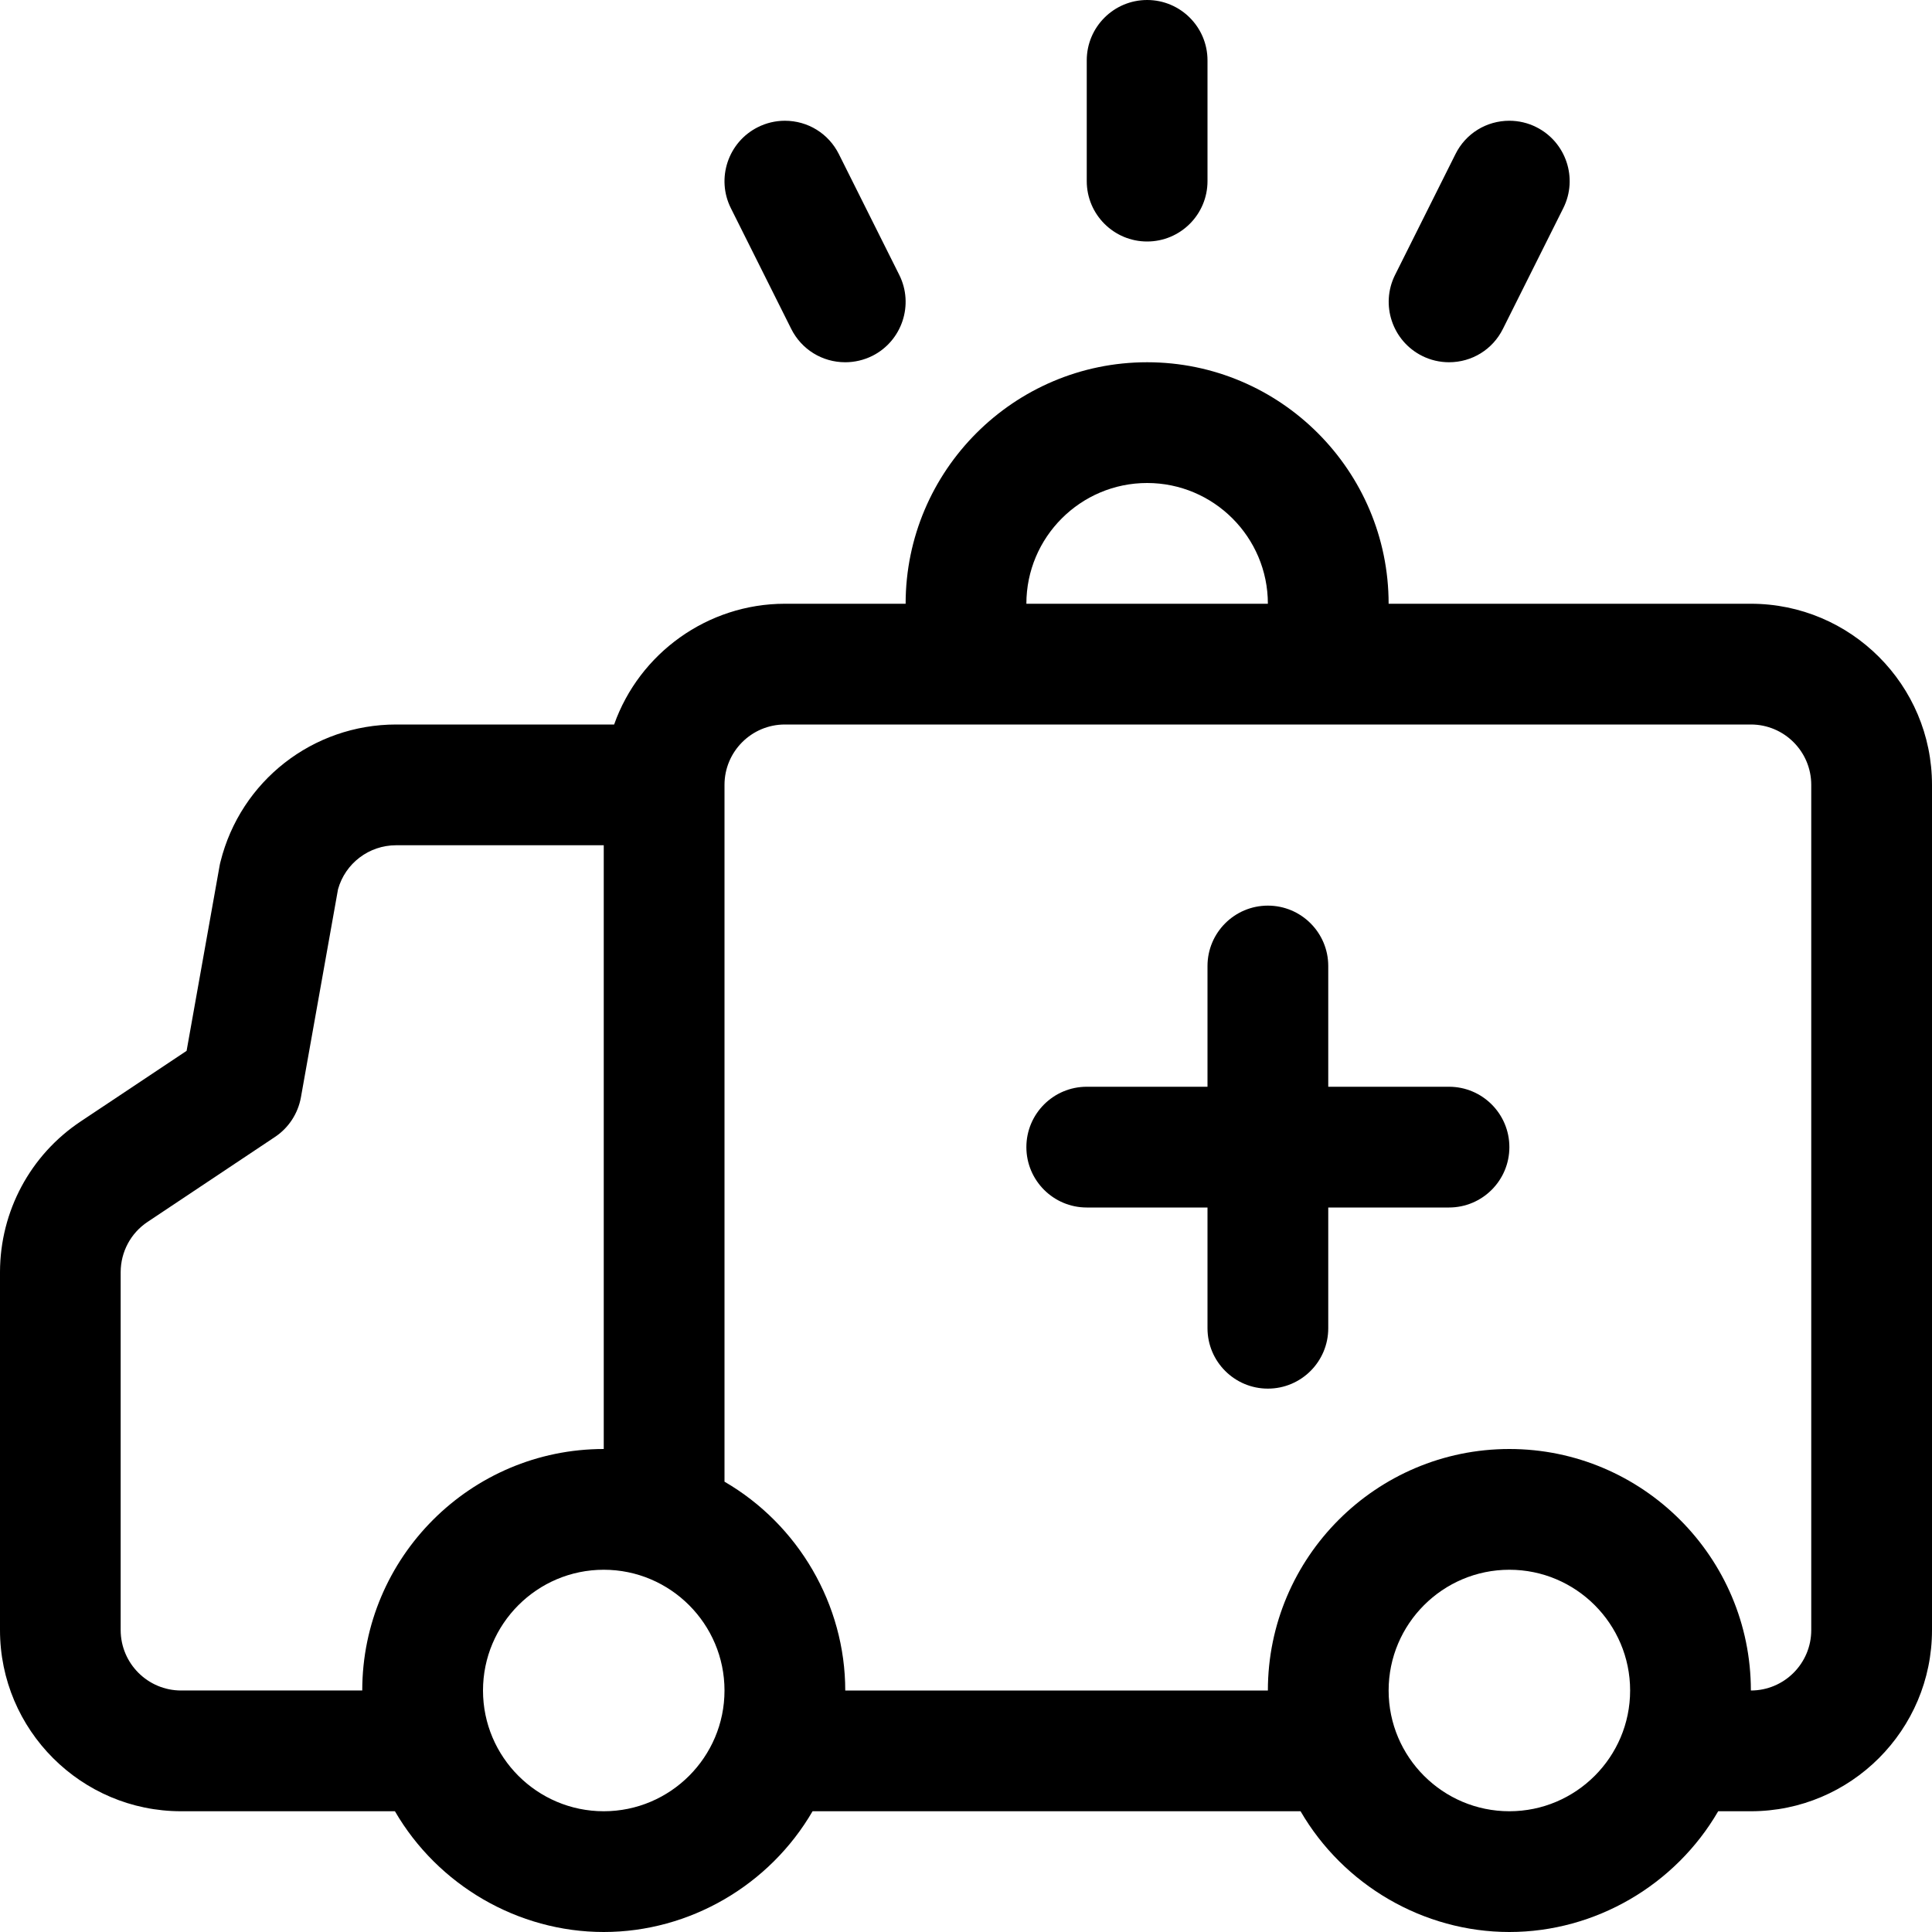
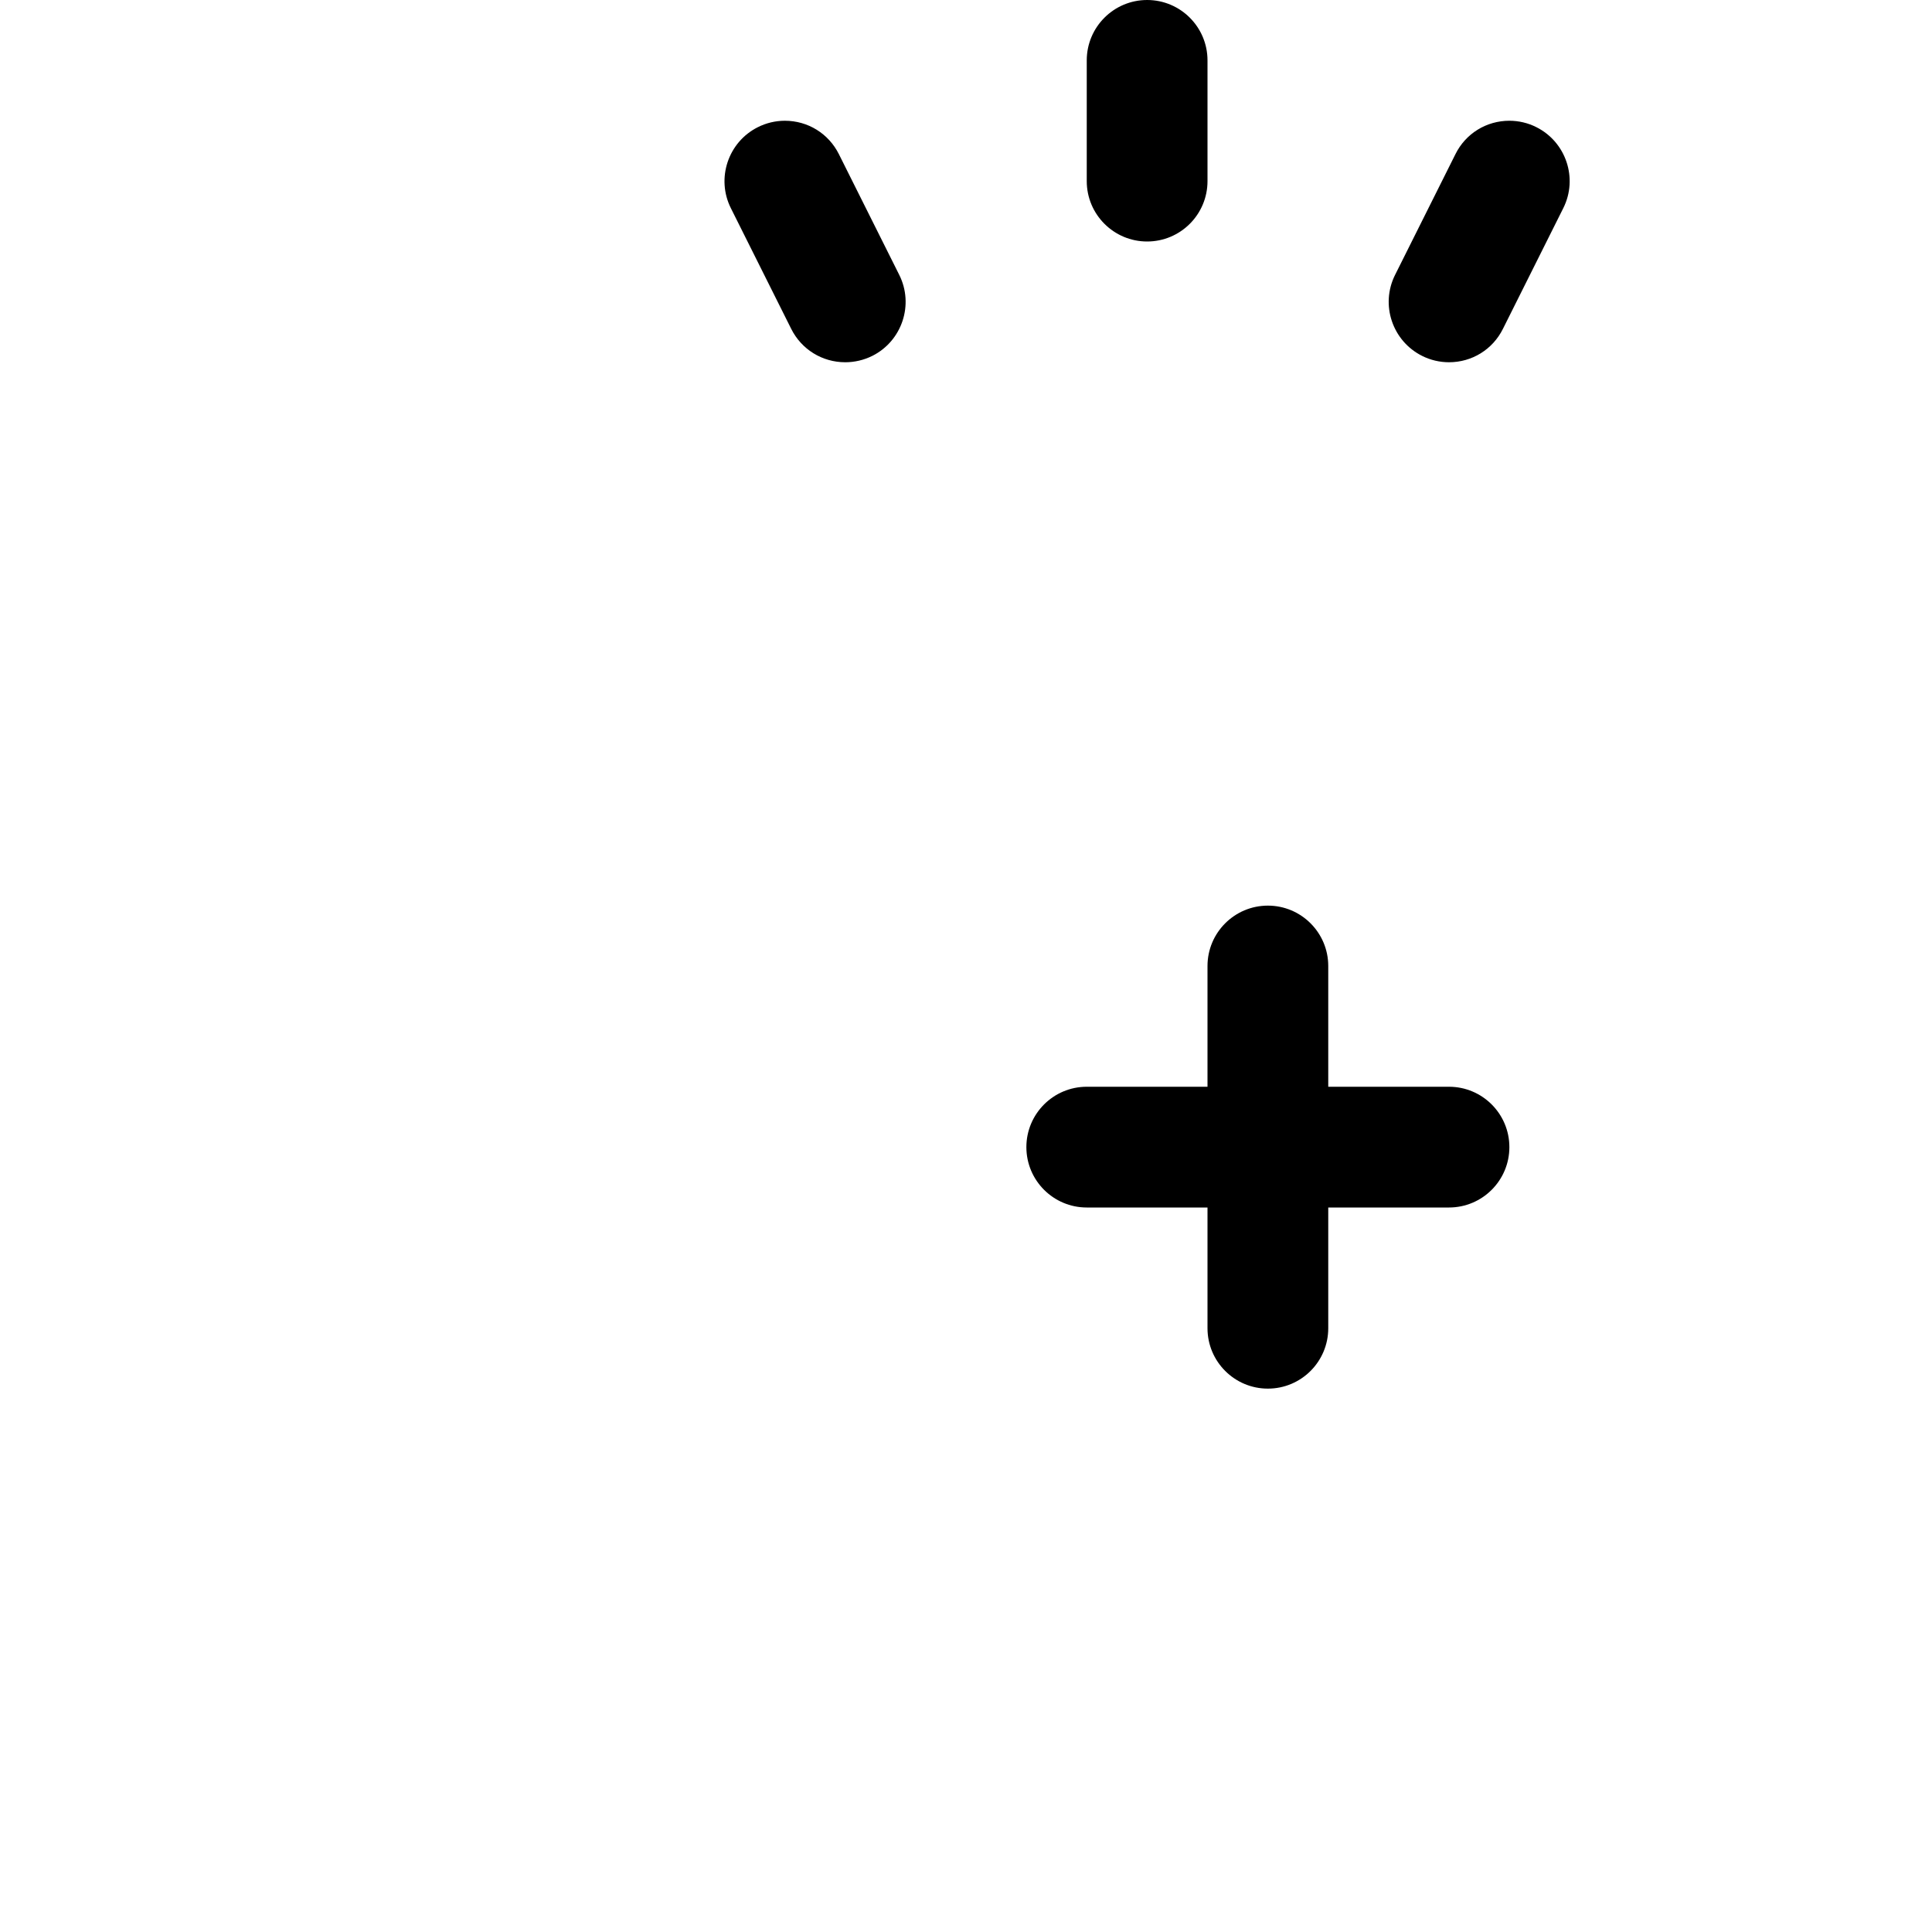
<svg xmlns="http://www.w3.org/2000/svg" viewBox="0 0 24 24">
-   <path d="M18.75 24c-1.067 0-2.061-.582-2.594-1.5h-6.062C9.561 23.418 8.567 24 7.5 24s-2.061-.582-2.594-1.5H2.25C1.009 22.5 0 21.491 0 20.25V15.8c.002-.753.376-1.452 1.002-1.869l1.316-.877.41-2.299c.003-.016.006-.033.011-.05C2.989 9.701 3.887 9 4.921 9h2.708c.313-.885 1.161-1.5 2.121-1.5h1.5c0-1.654 1.346-3 3-3s3 1.346 3 3h4.5C22.991 7.5 24 8.509 24 9.75v10.5c0 1.241-1.009 2.25-2.25 2.25h-.406c-.533.918-1.527 1.5-2.594 1.5zm0-4.5c-.827 0-1.5.673-1.5 1.5s.673 1.5 1.5 1.5 1.5-.673 1.5-1.5-.673-1.5-1.5-1.5zm-11.25 0c-.827 0-1.5.673-1.5 1.5s.673 1.5 1.5 1.5S9 21.827 9 21s-.673-1.5-1.5-1.5zM21.75 21c.414 0 .75-.336.75-.75V9.75c0-.414-.336-.75-.75-.75h-12c-.414 0-.75.336-.75.75v8.656c.918.533 1.5 1.527 1.5 2.594h5.25c0-1.654 1.346-3 3-3s3 1.346 3 3zM3.738 13.632c-.036.2-.153.38-.323.492l-1.582 1.055c-.209.139-.333.372-.334.623v4.448c.001.414.337.75.751.75H4.5c0-1.654 1.346-3 3-3v-7.5H4.921c-.337 0-.632.224-.722.547l-.461 2.585zM15.75 7.5c0-.827-.673-1.5-1.5-1.5s-1.5.673-1.5 1.5h3z" />
  <path d="M15.75 17.25c-.414 0-.75-.336-.75-.75V15h-1.5c-.414 0-.75-.336-.75-.75s.336-.75.75-.75H15V12c0-.414.336-.75.75-.75s.75.336.75.75v1.5H18c.414 0 .75.336.75.75s-.336.75-.75.75h-1.5v1.5c0 .414-.336.75-.75.75zM14.25 3c-.414 0-.75-.336-.75-.75V.75c0-.414.336-.75.75-.75s.75.336.75.75v1.5c0 .414-.336.75-.75.75zM18 4.5c-.115 0-.231-.027-.334-.079-.37-.185-.521-.636-.336-1.006l.75-1.5c.127-.256.384-.415.67-.415.115 0 .231.027.334.079.37.185.521.636.336 1.006l-.75 1.5c-.127.256-.384.415-.67.415zM10.5 4.5c-.286 0-.543-.159-.671-.414l-.75-1.5c-.185-.37-.034-.821.335-1.006.105-.053.22-.08.336-.08.286 0 .543.159.671.415l.75 1.5c.185.37.034.821-.335 1.006-.105.052-.22.079-.336.079z" />
</svg>